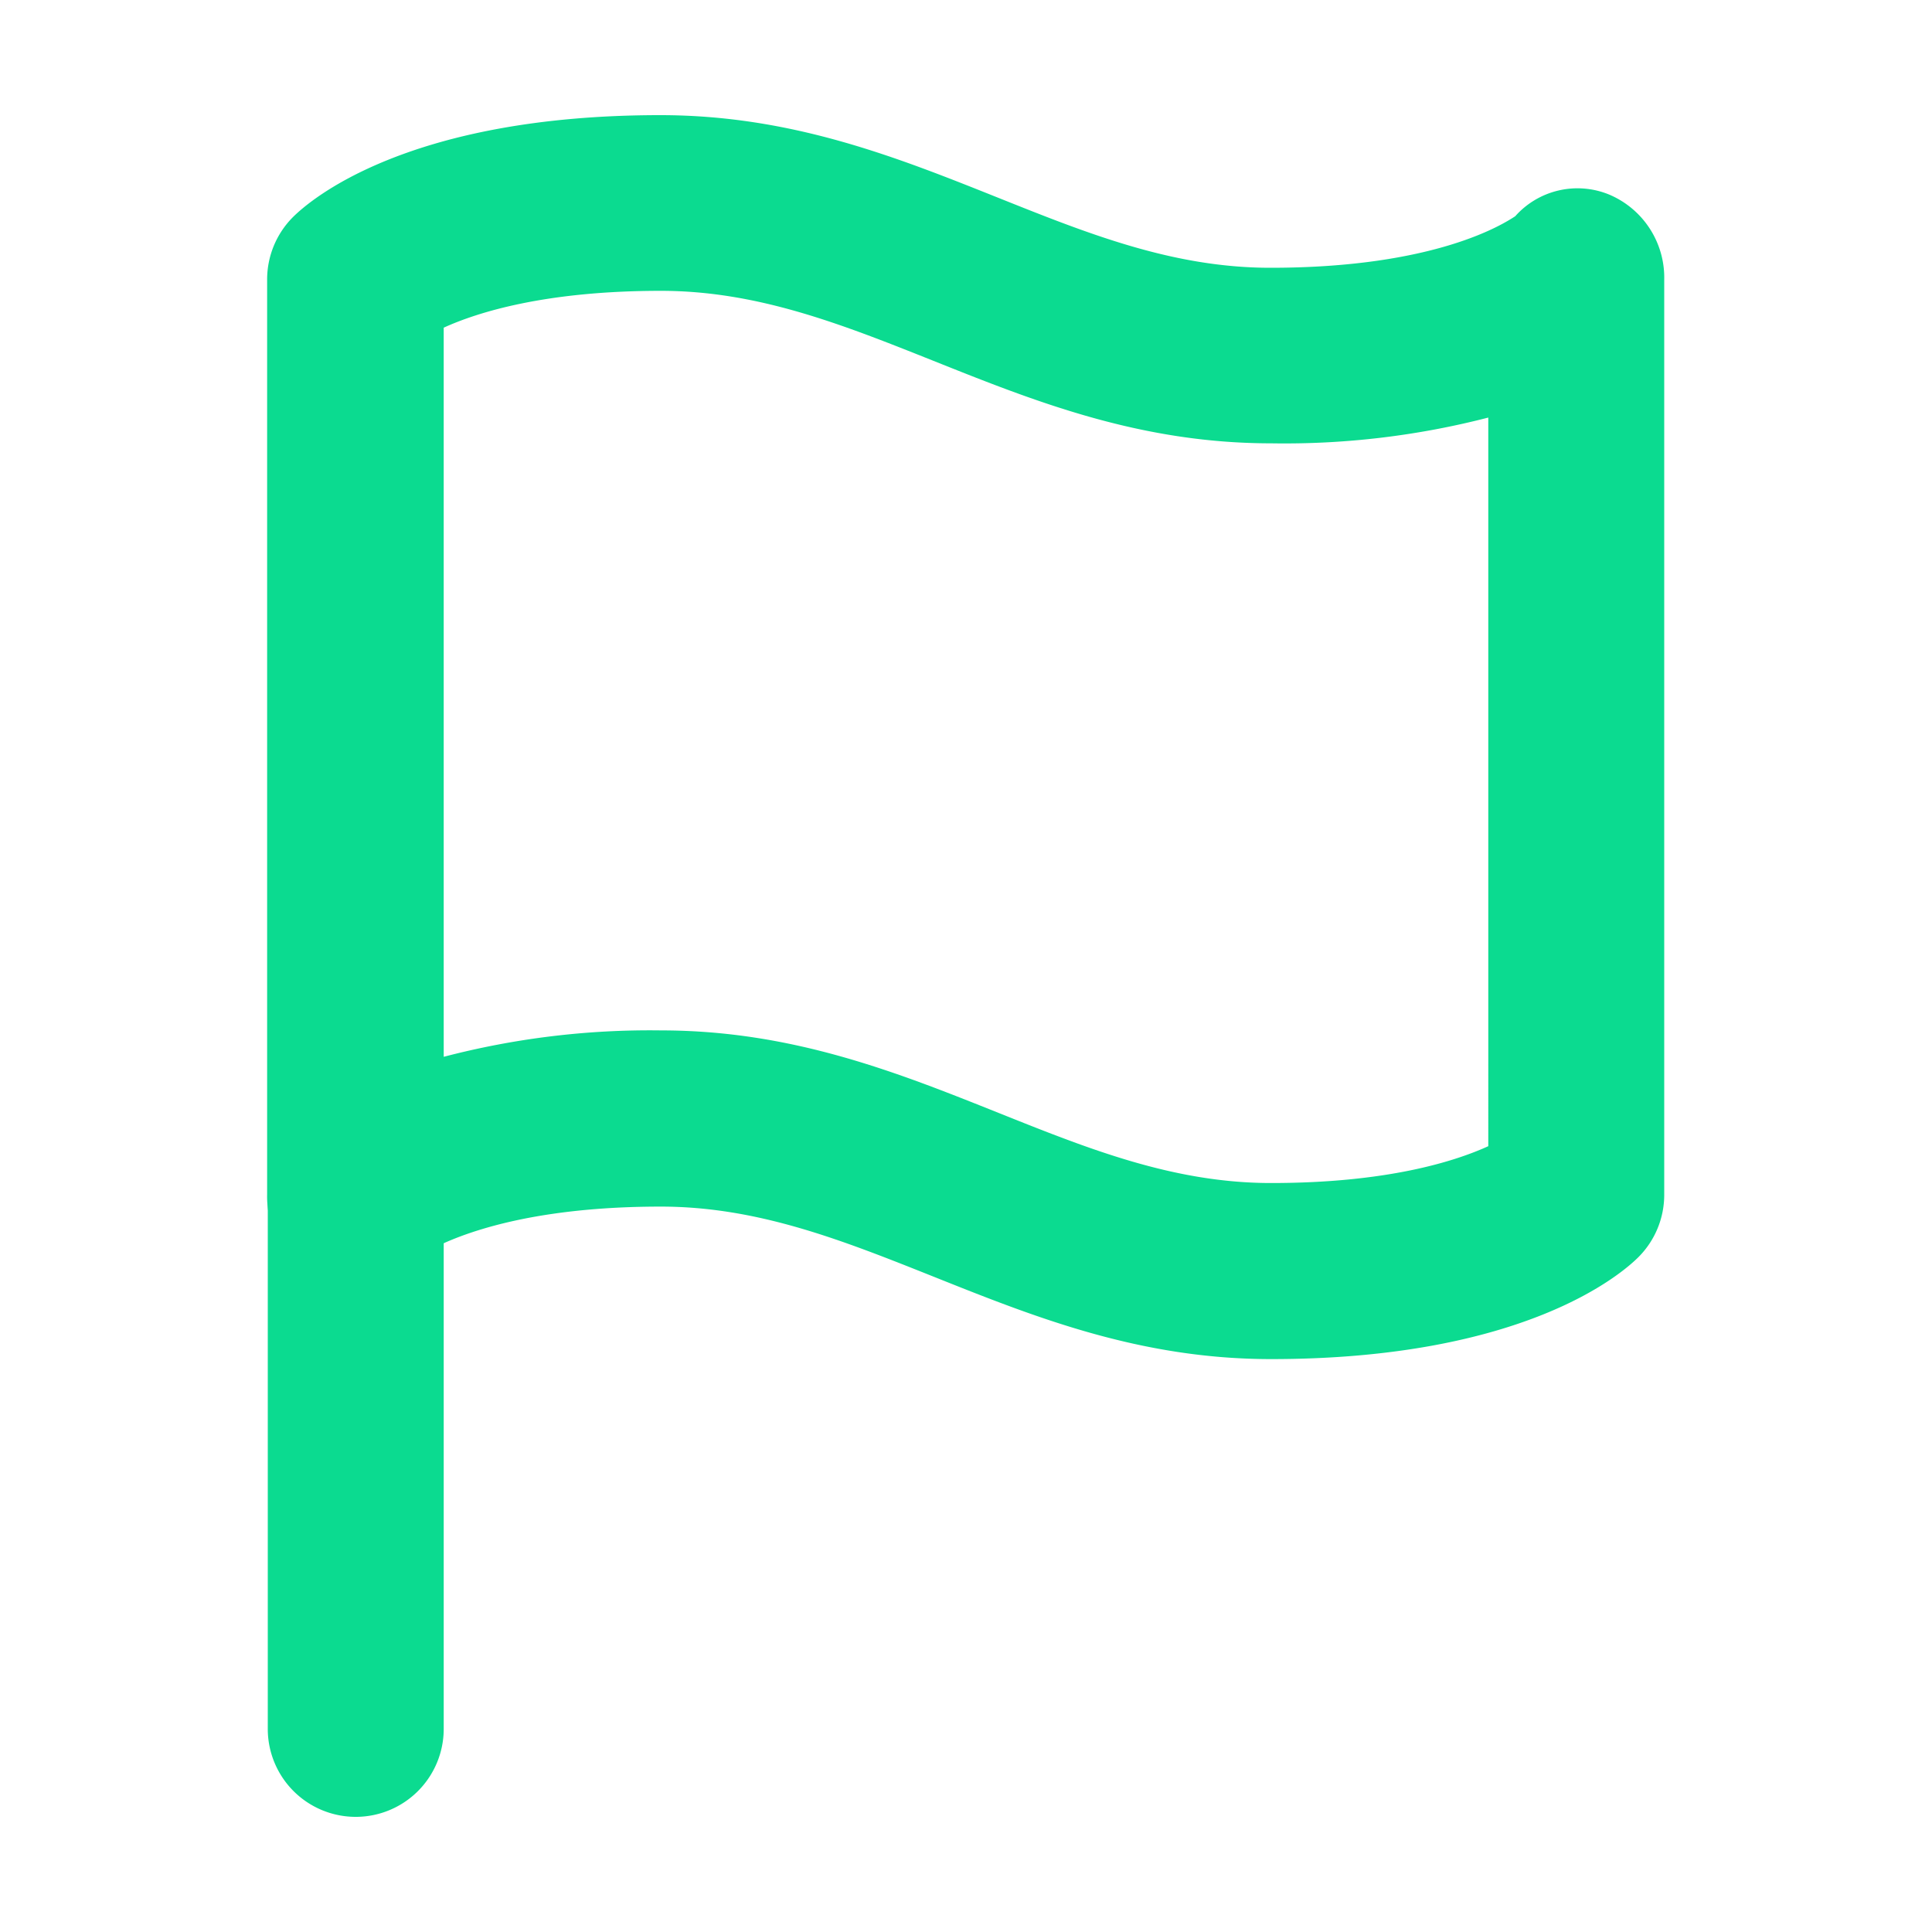
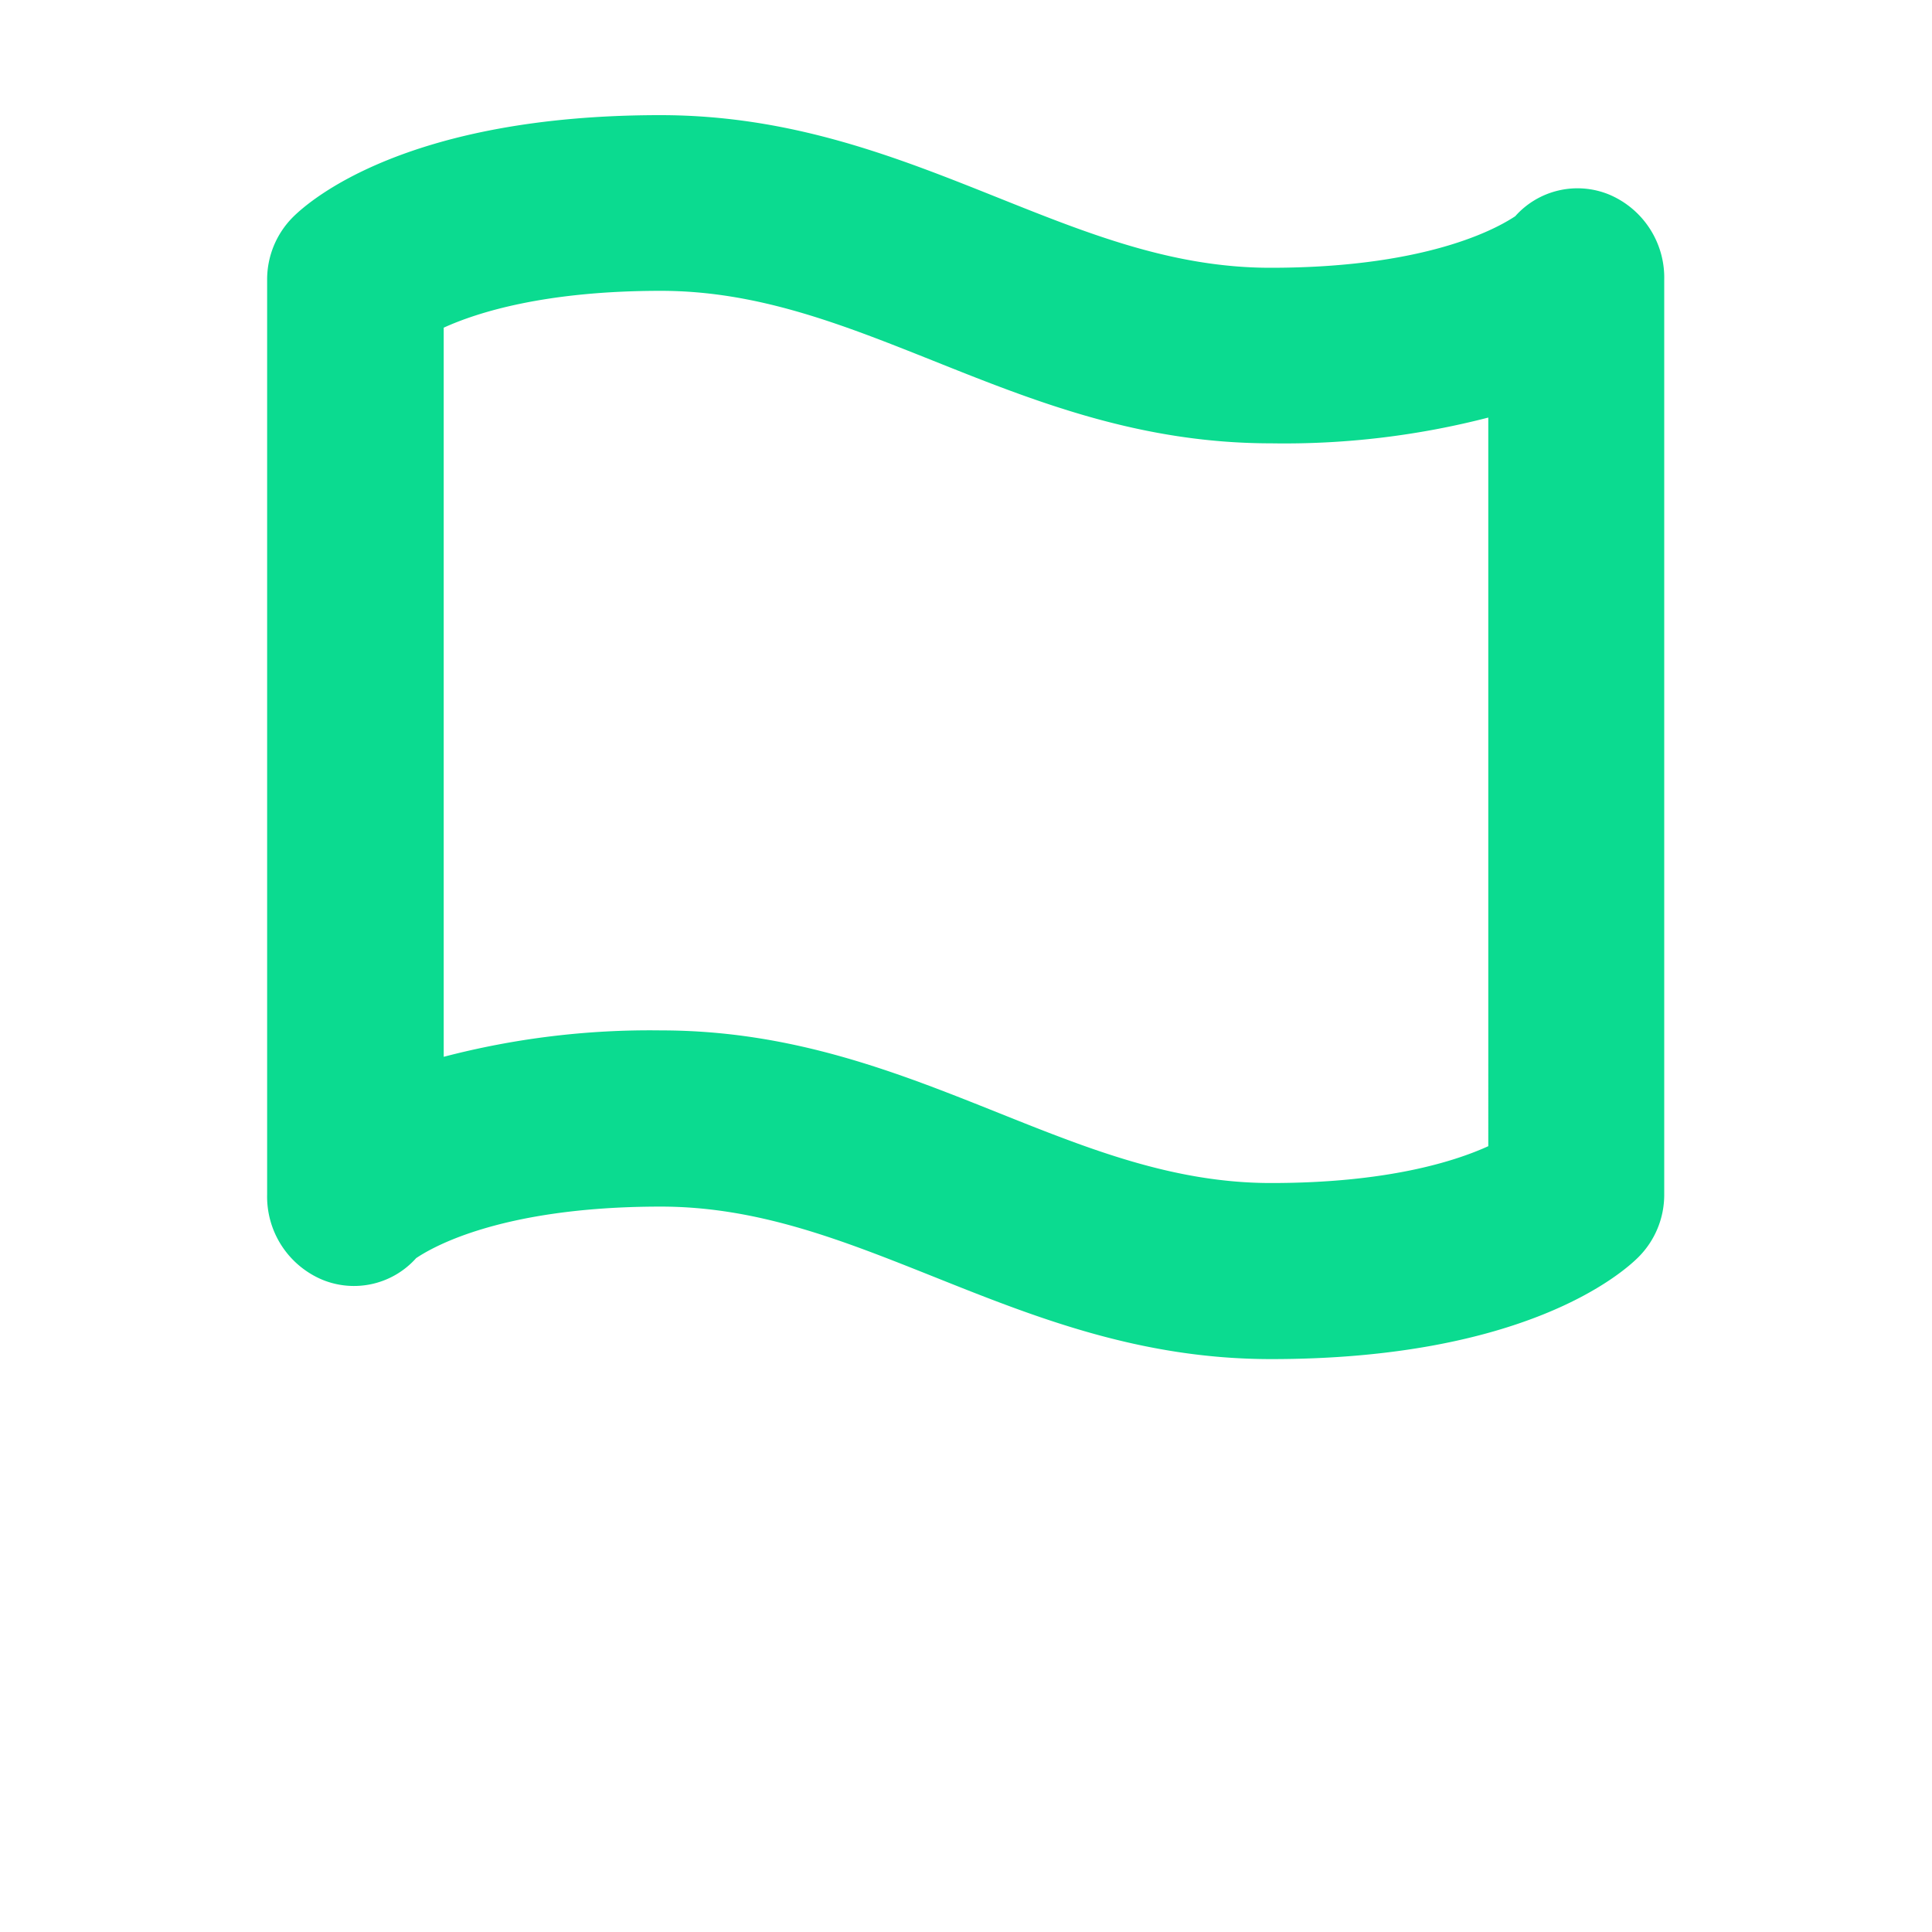
<svg xmlns="http://www.w3.org/2000/svg" viewBox="0 0 150 150">
  <defs>
    <style>.a{fill:#0bdb90;}</style>
  </defs>
  <path class="a" d="M98.69,105.52c-10.2,0-18.35-3.26-26.23-6.41-7-2.79-13.58-5.43-21.15-5.43-12.9,0-18.15,3.44-19,4a6.47,6.47,0,0,1-7.28,1.68,7,7,0,0,1-4.29-6.62V21.7a6.86,6.86,0,0,1,2-4.84c1.32-1.32,8.91-7.92,28.52-7.92,10.2,0,18.35,3.26,26.23,6.41,7,2.8,13.58,5.44,21.15,5.44,12.9,0,18.15-3.45,19-4a6.47,6.47,0,0,1,7.28-1.69,7,7,0,0,1,4.29,6.63V92.77a6.84,6.84,0,0,1-2,4.83C125.89,98.92,118.3,105.52,98.69,105.52ZM51.31,80c10.2,0,18.35,3.26,26.23,6.41,7,2.8,13.58,5.44,21.15,5.44,8.93,0,14.2-1.65,16.86-2.86V32.42a63.26,63.26,0,0,1-16.86,2c-10.2,0-18.35-3.26-26.23-6.41-7-2.79-13.58-5.43-21.15-5.43-8.93,0-14.2,1.65-16.86,2.86V82.05A63.2,63.2,0,0,1,51.31,80Z" />
-   <path class="a" d="M27.62,141.06a6.83,6.83,0,0,1-6.83-6.83V92.77a6.83,6.83,0,1,1,13.66,0v41.46A6.83,6.83,0,0,1,27.62,141.06Z" />
</svg>